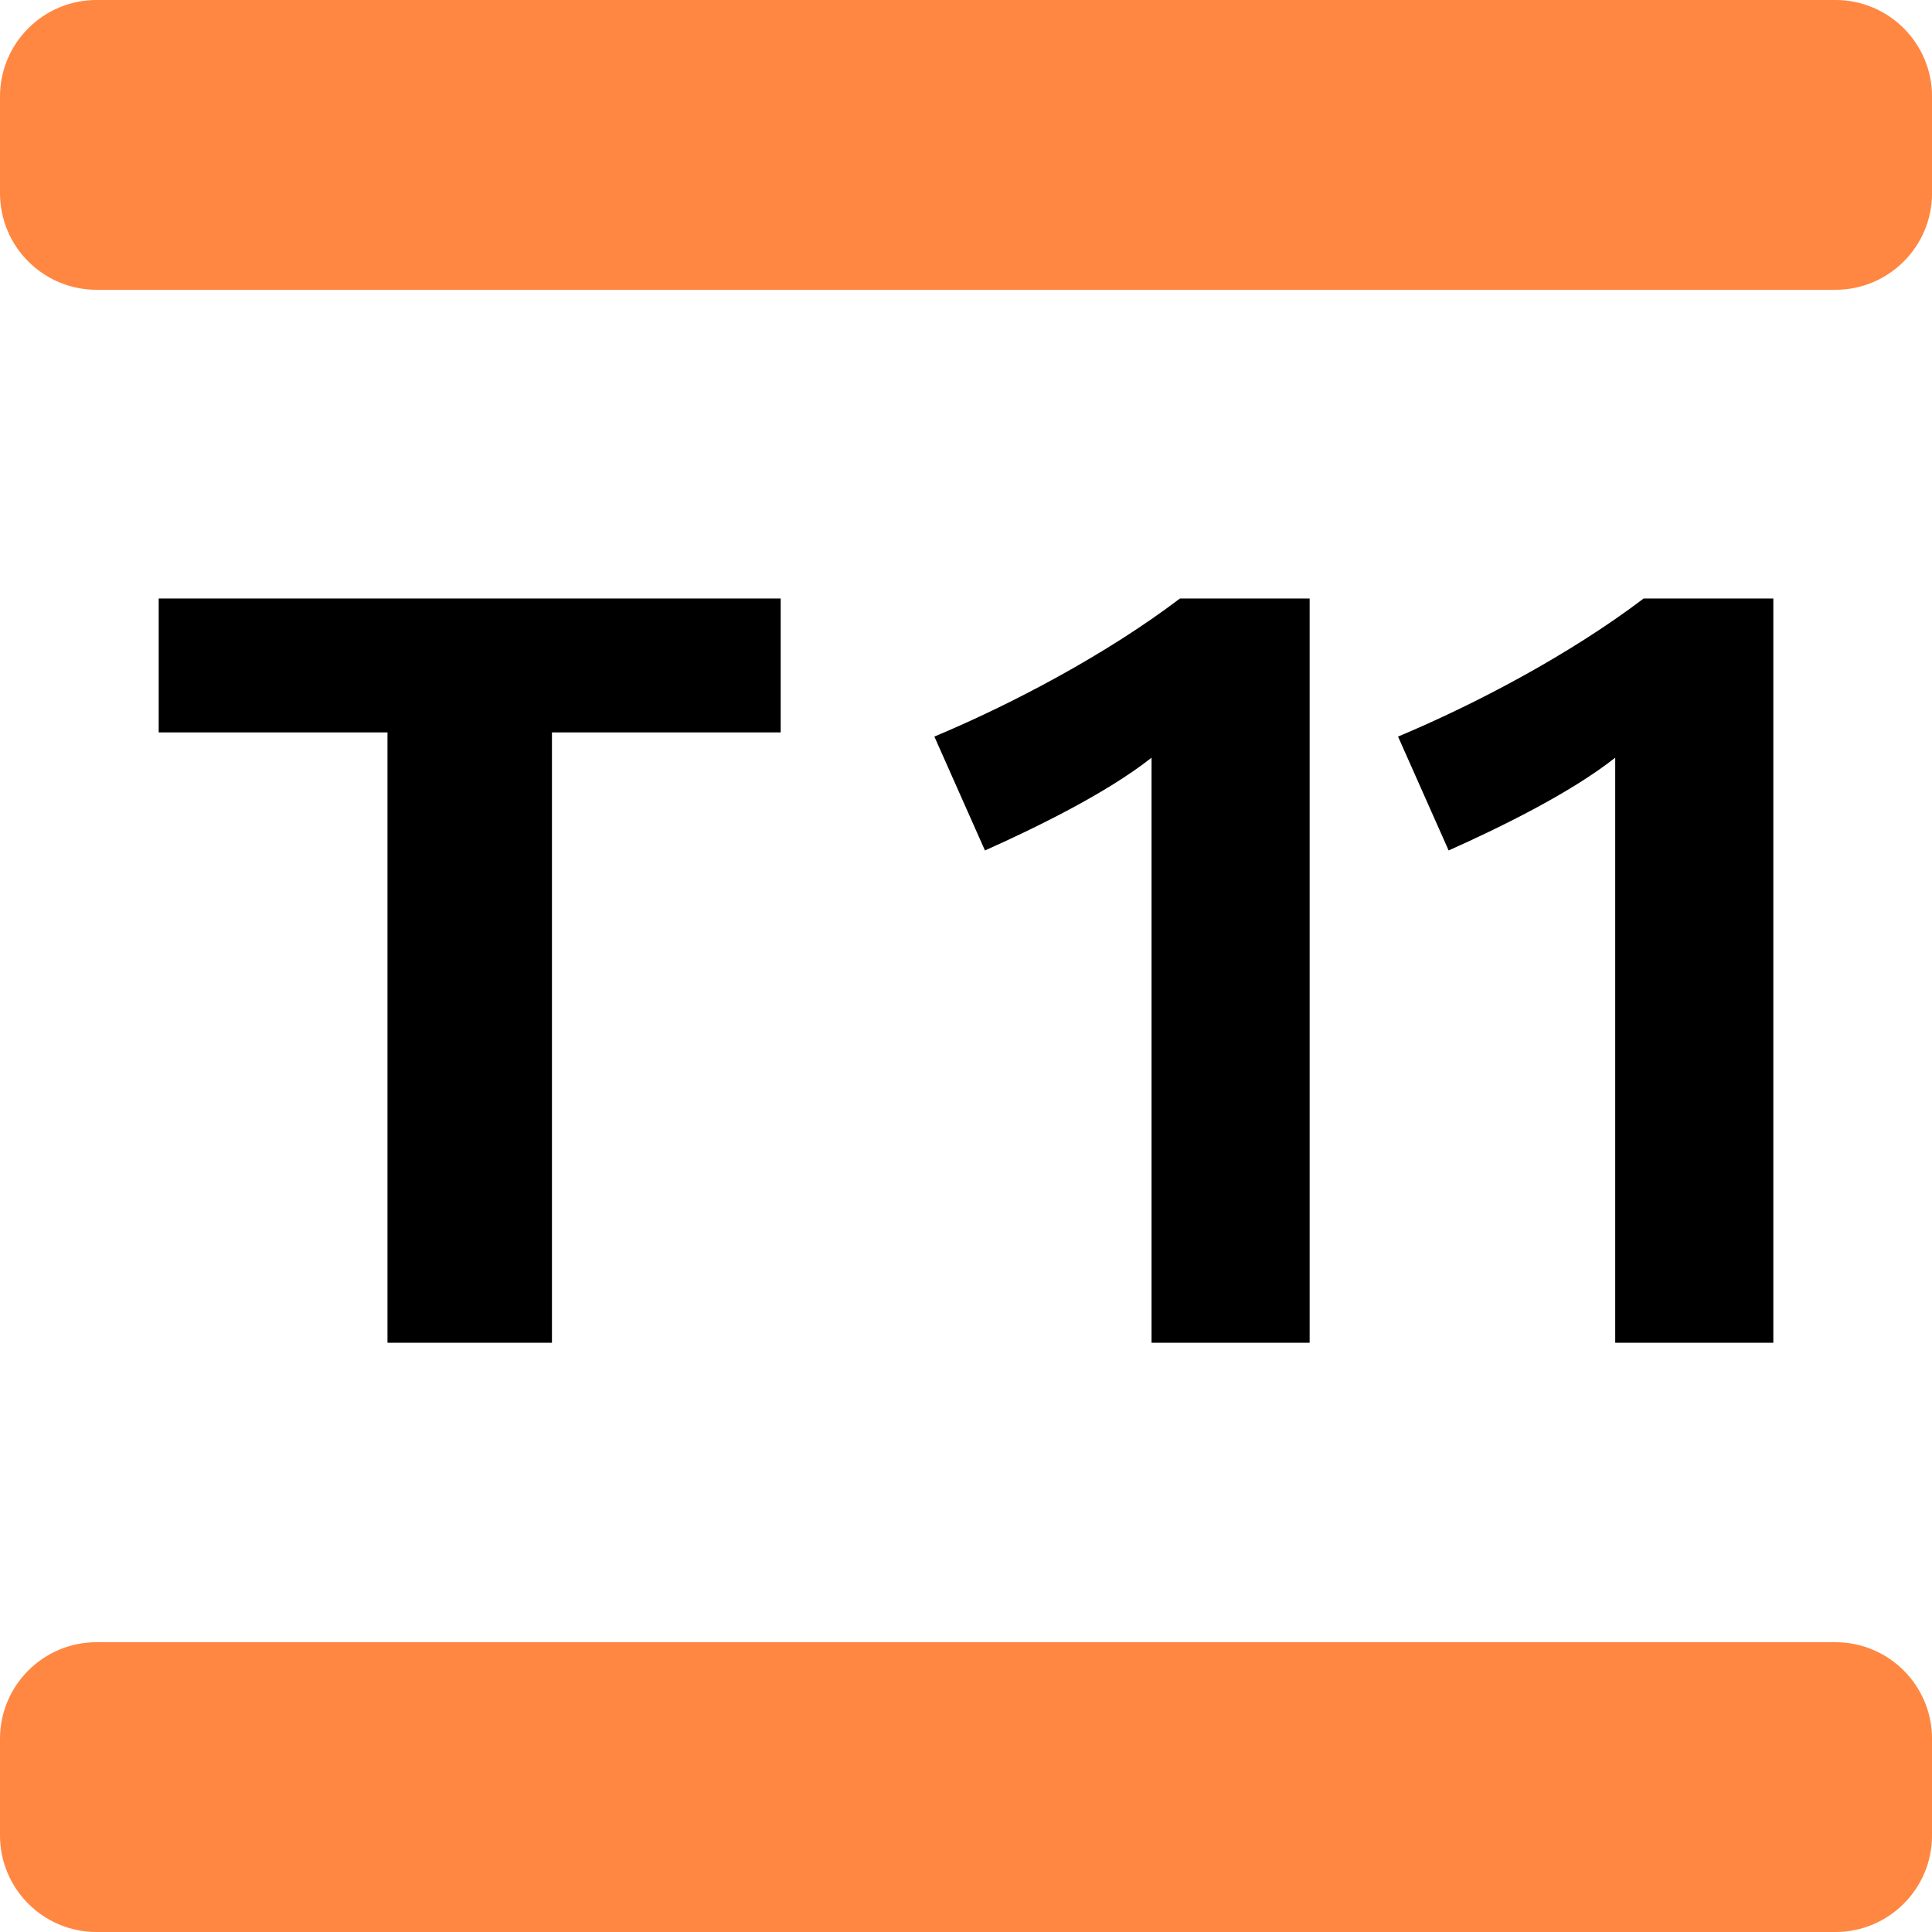
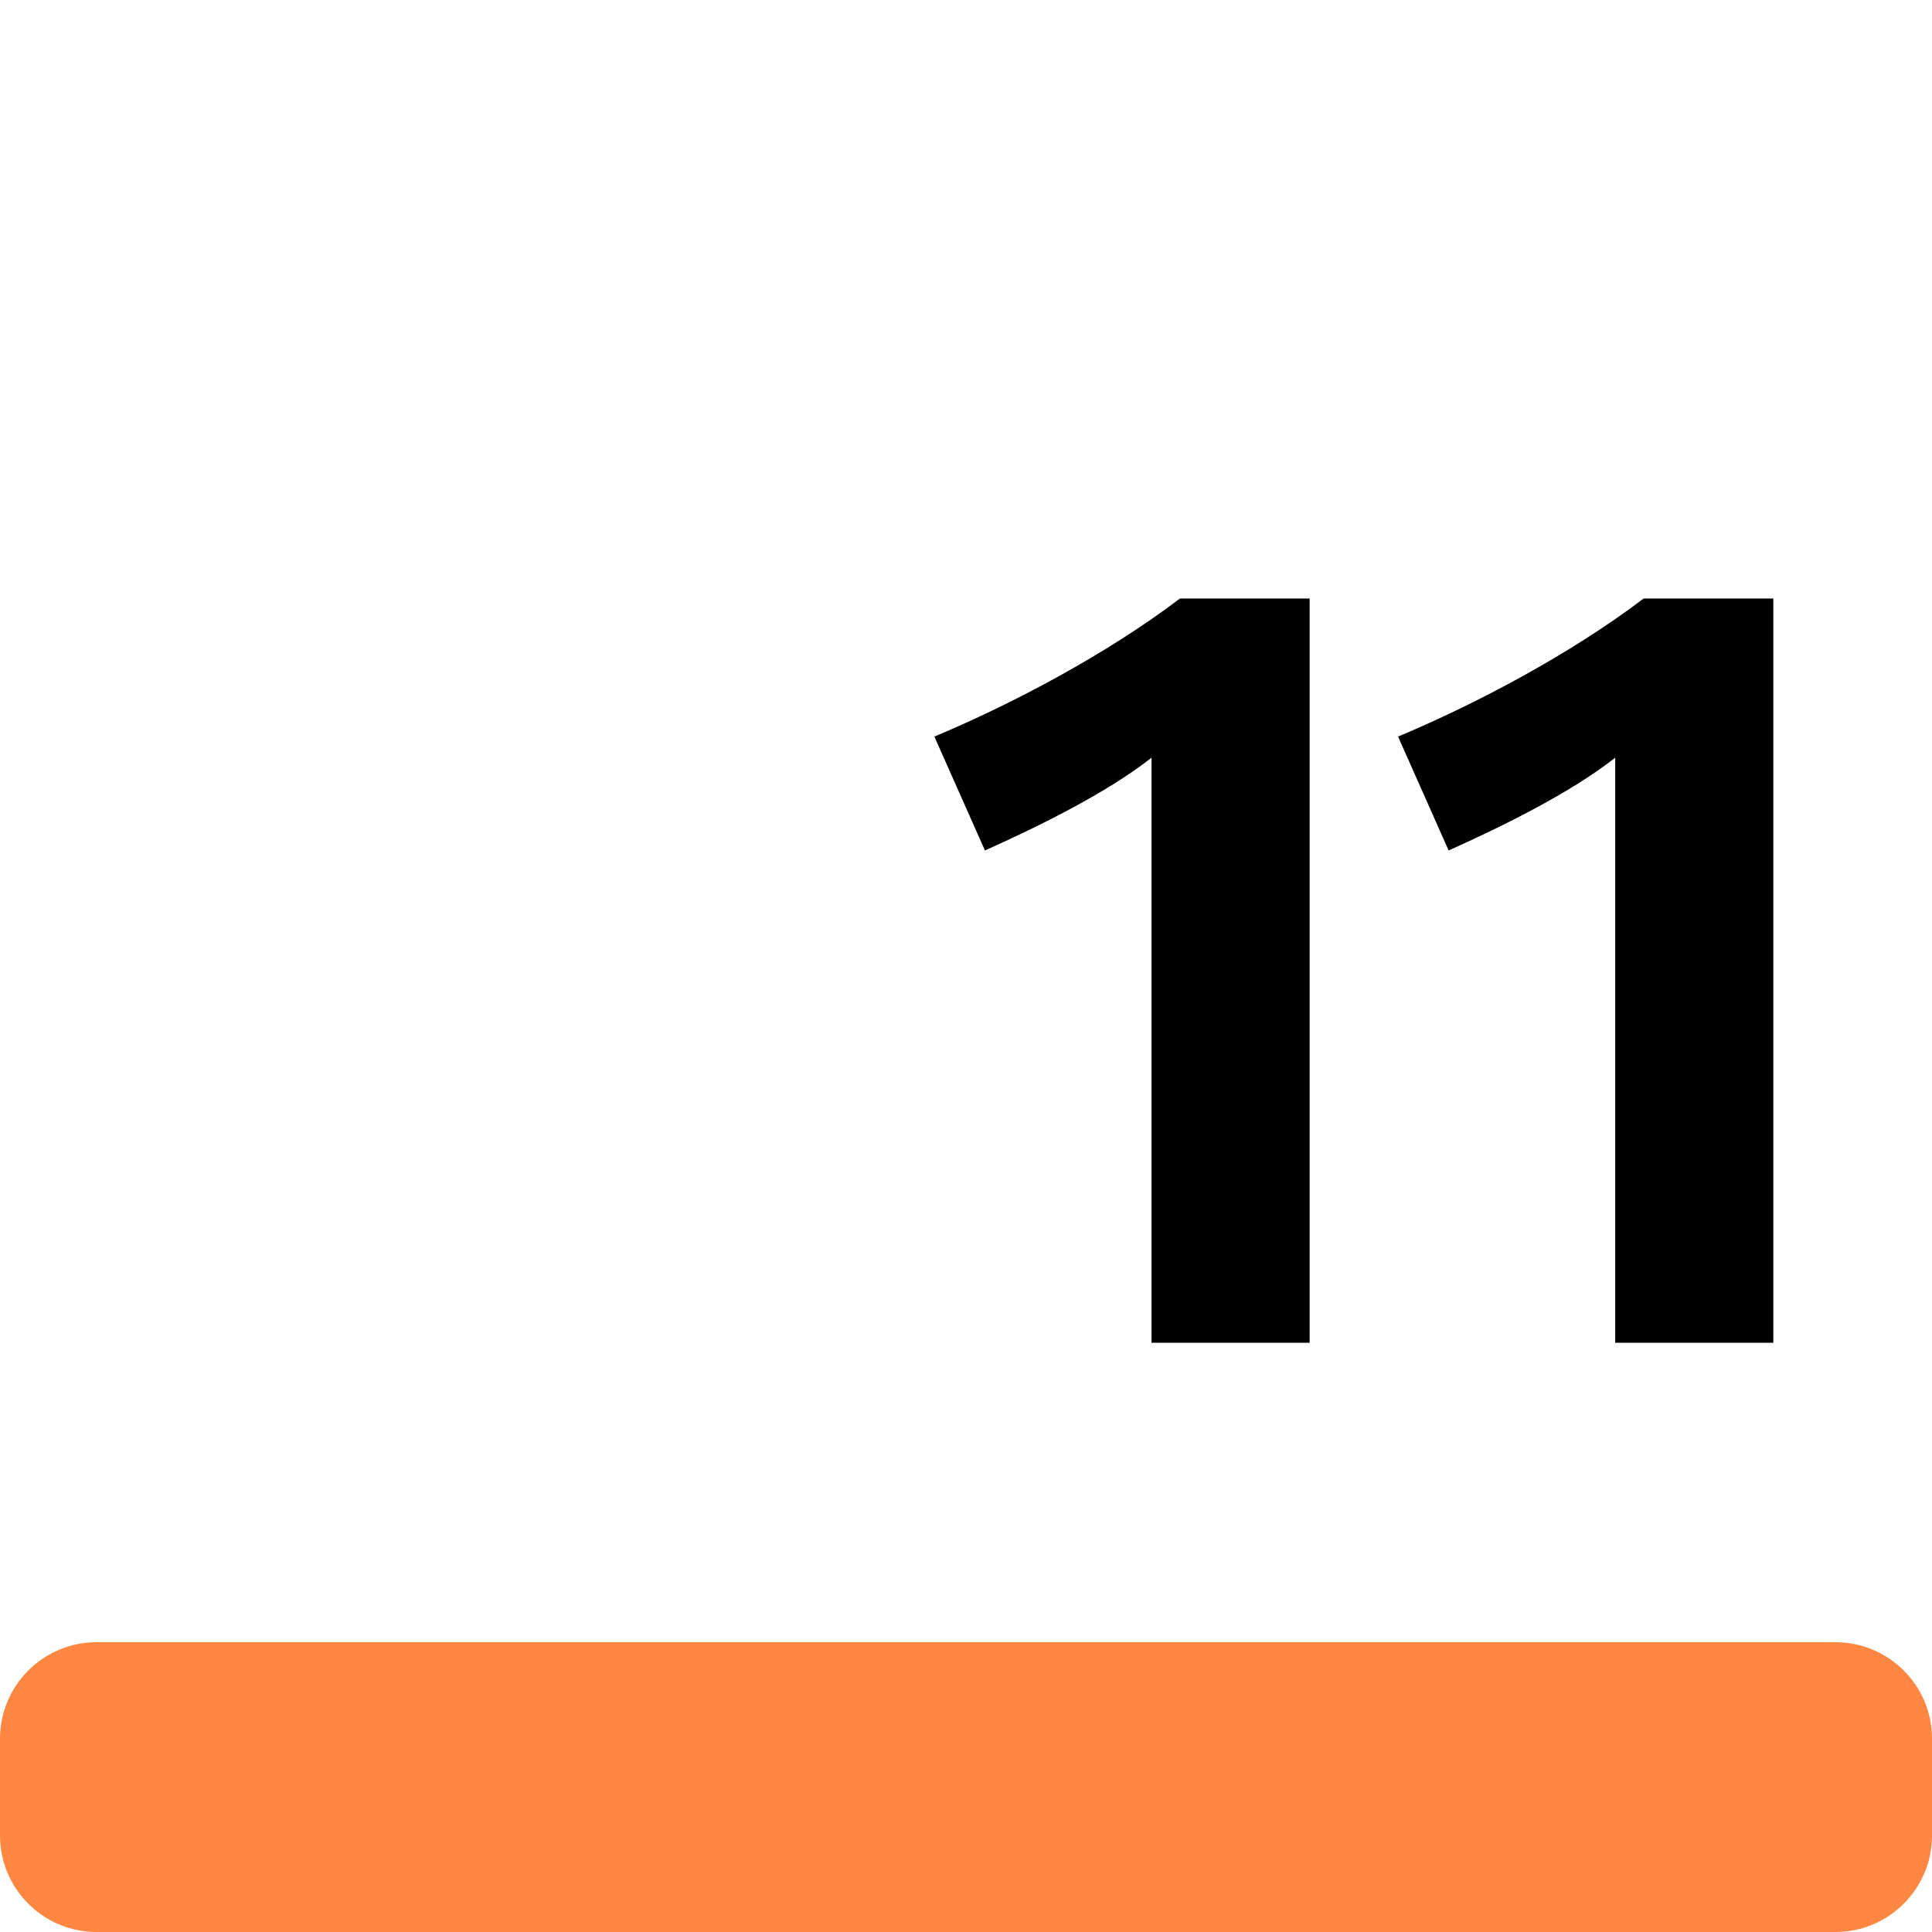
<svg xmlns="http://www.w3.org/2000/svg" xmlns:xlink="http://www.w3.org/1999/xlink" version="1.1" id="Calque_1" x="0px" y="0px" width="283.46px" height="283.46px" viewBox="0 0 283.46 283.46" style="enable-background:new 0 0 283.46 283.46;">
-   <polygon points="80.981,107.457 80.981,197.008 56.851,197.008 56.851,107.457 23.284,107.457 23.284,87.811 114.54,87.811 &#13;&#10; 114.54,107.457" />
  <g>
    <defs>
      <rect id="SVGID_1_" width="283.46" height="283.46" />
    </defs>
    <clipPath id="SVGID_2_">
      <use xlink:href="#SVGID_1_" style="overflow:visible;" />
    </clipPath>
    <path style="clip-path:url(#SVGID_2_);" d="M168.952,197.008v-85.84c-6.65,5.256-17.17,10.361-24.441,13.61l-7.422-16.708&#13;&#10;  c11.443-4.794,25.213-12.056,36.035-20.259h19.025v109.197H168.952z" />
    <path style="clip-path:url(#SVGID_2_);" d="M236.982,197.008v-85.84c-6.649,5.256-17.17,10.361-24.44,13.61l-7.422-16.708&#13;&#10;  c11.443-4.794,25.213-12.056,36.035-20.259h19.025v109.197H236.982z" />
-     <path style="clip-path:url(#SVGID_2_);fill:#FF8741;" d="M269.291,42.518H14.173C6.346,42.518,0,36.171,0,28.345V14.17&#13;&#10;  C0,6.344,6.346-0.002,14.173-0.002h255.118c7.828,0,14.174,6.346,14.174,14.173v14.174&#13;&#10;  C283.465,36.171,277.119,42.518,269.291,42.518" />
    <path style="clip-path:url(#SVGID_2_);fill:#FF8741;" d="M283.465,269.289v-14.173c0-7.828-6.346-14.174-14.174-14.174H14.173&#13;&#10;  C6.346,240.942,0,247.288,0,255.116v14.173c0,7.828,6.346,14.173,14.173,14.173h255.118&#13;&#10;  C277.119,283.462,283.465,277.117,283.465,269.289" />
  </g>
</svg>